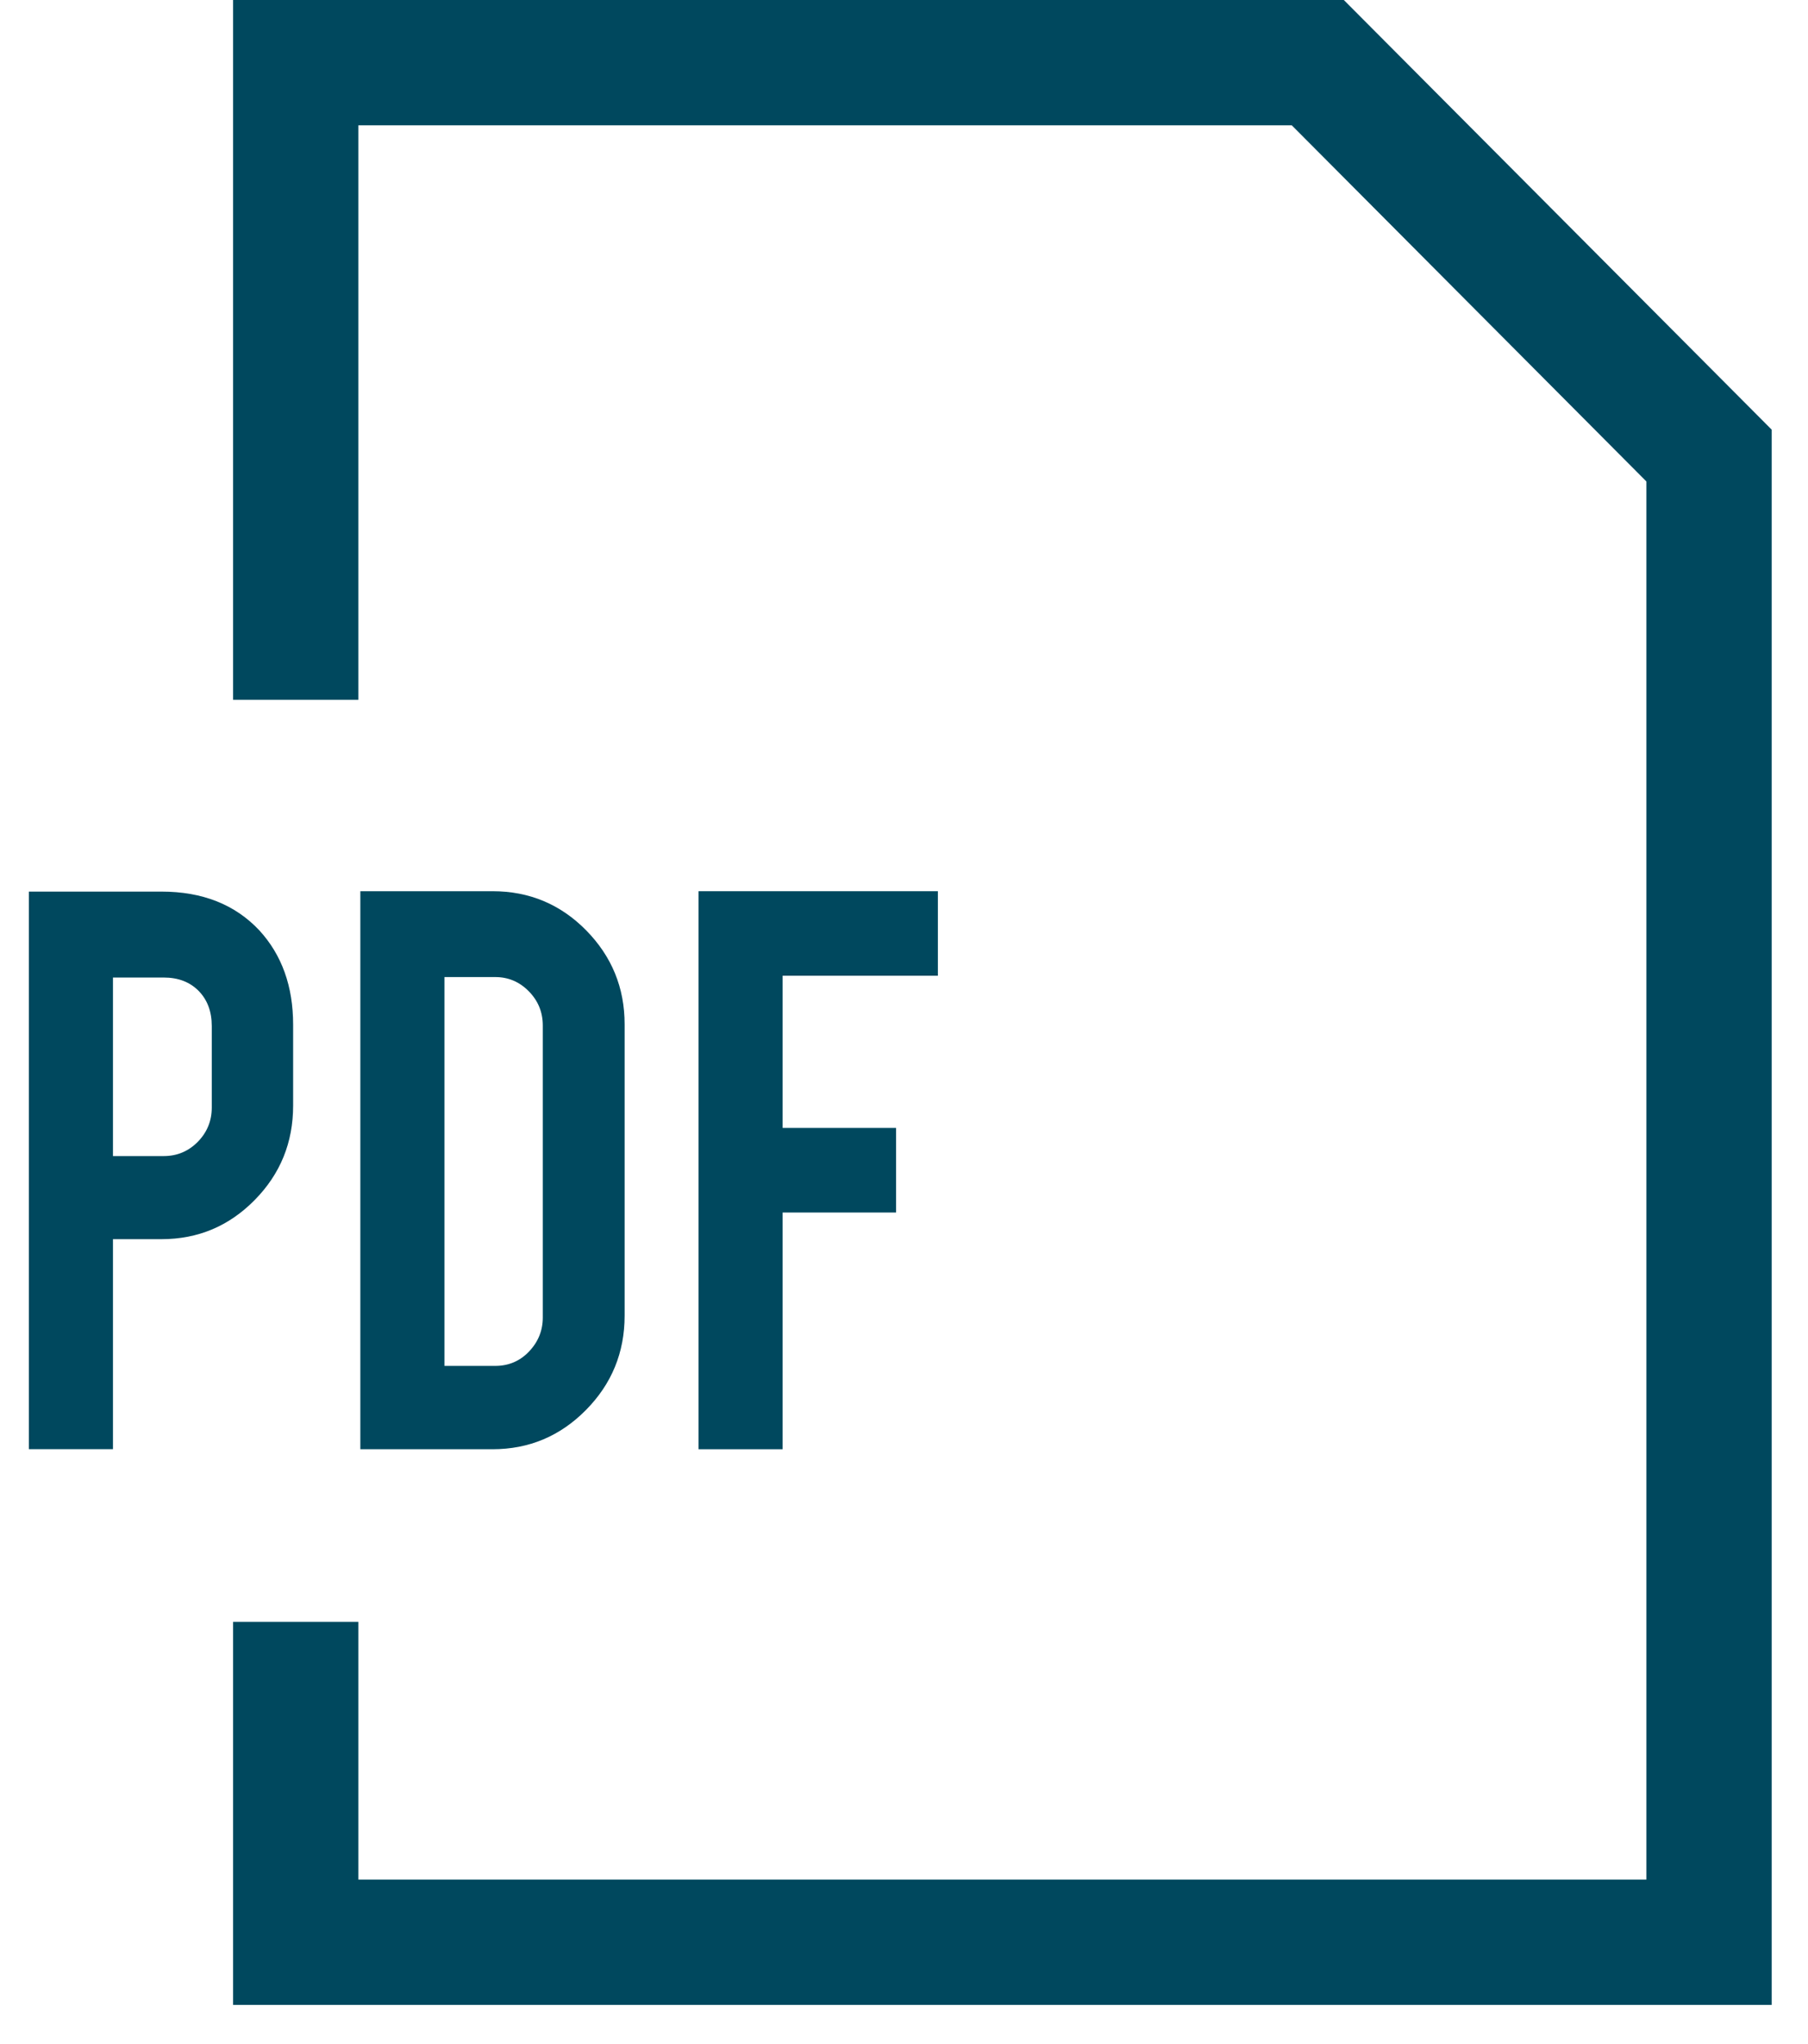
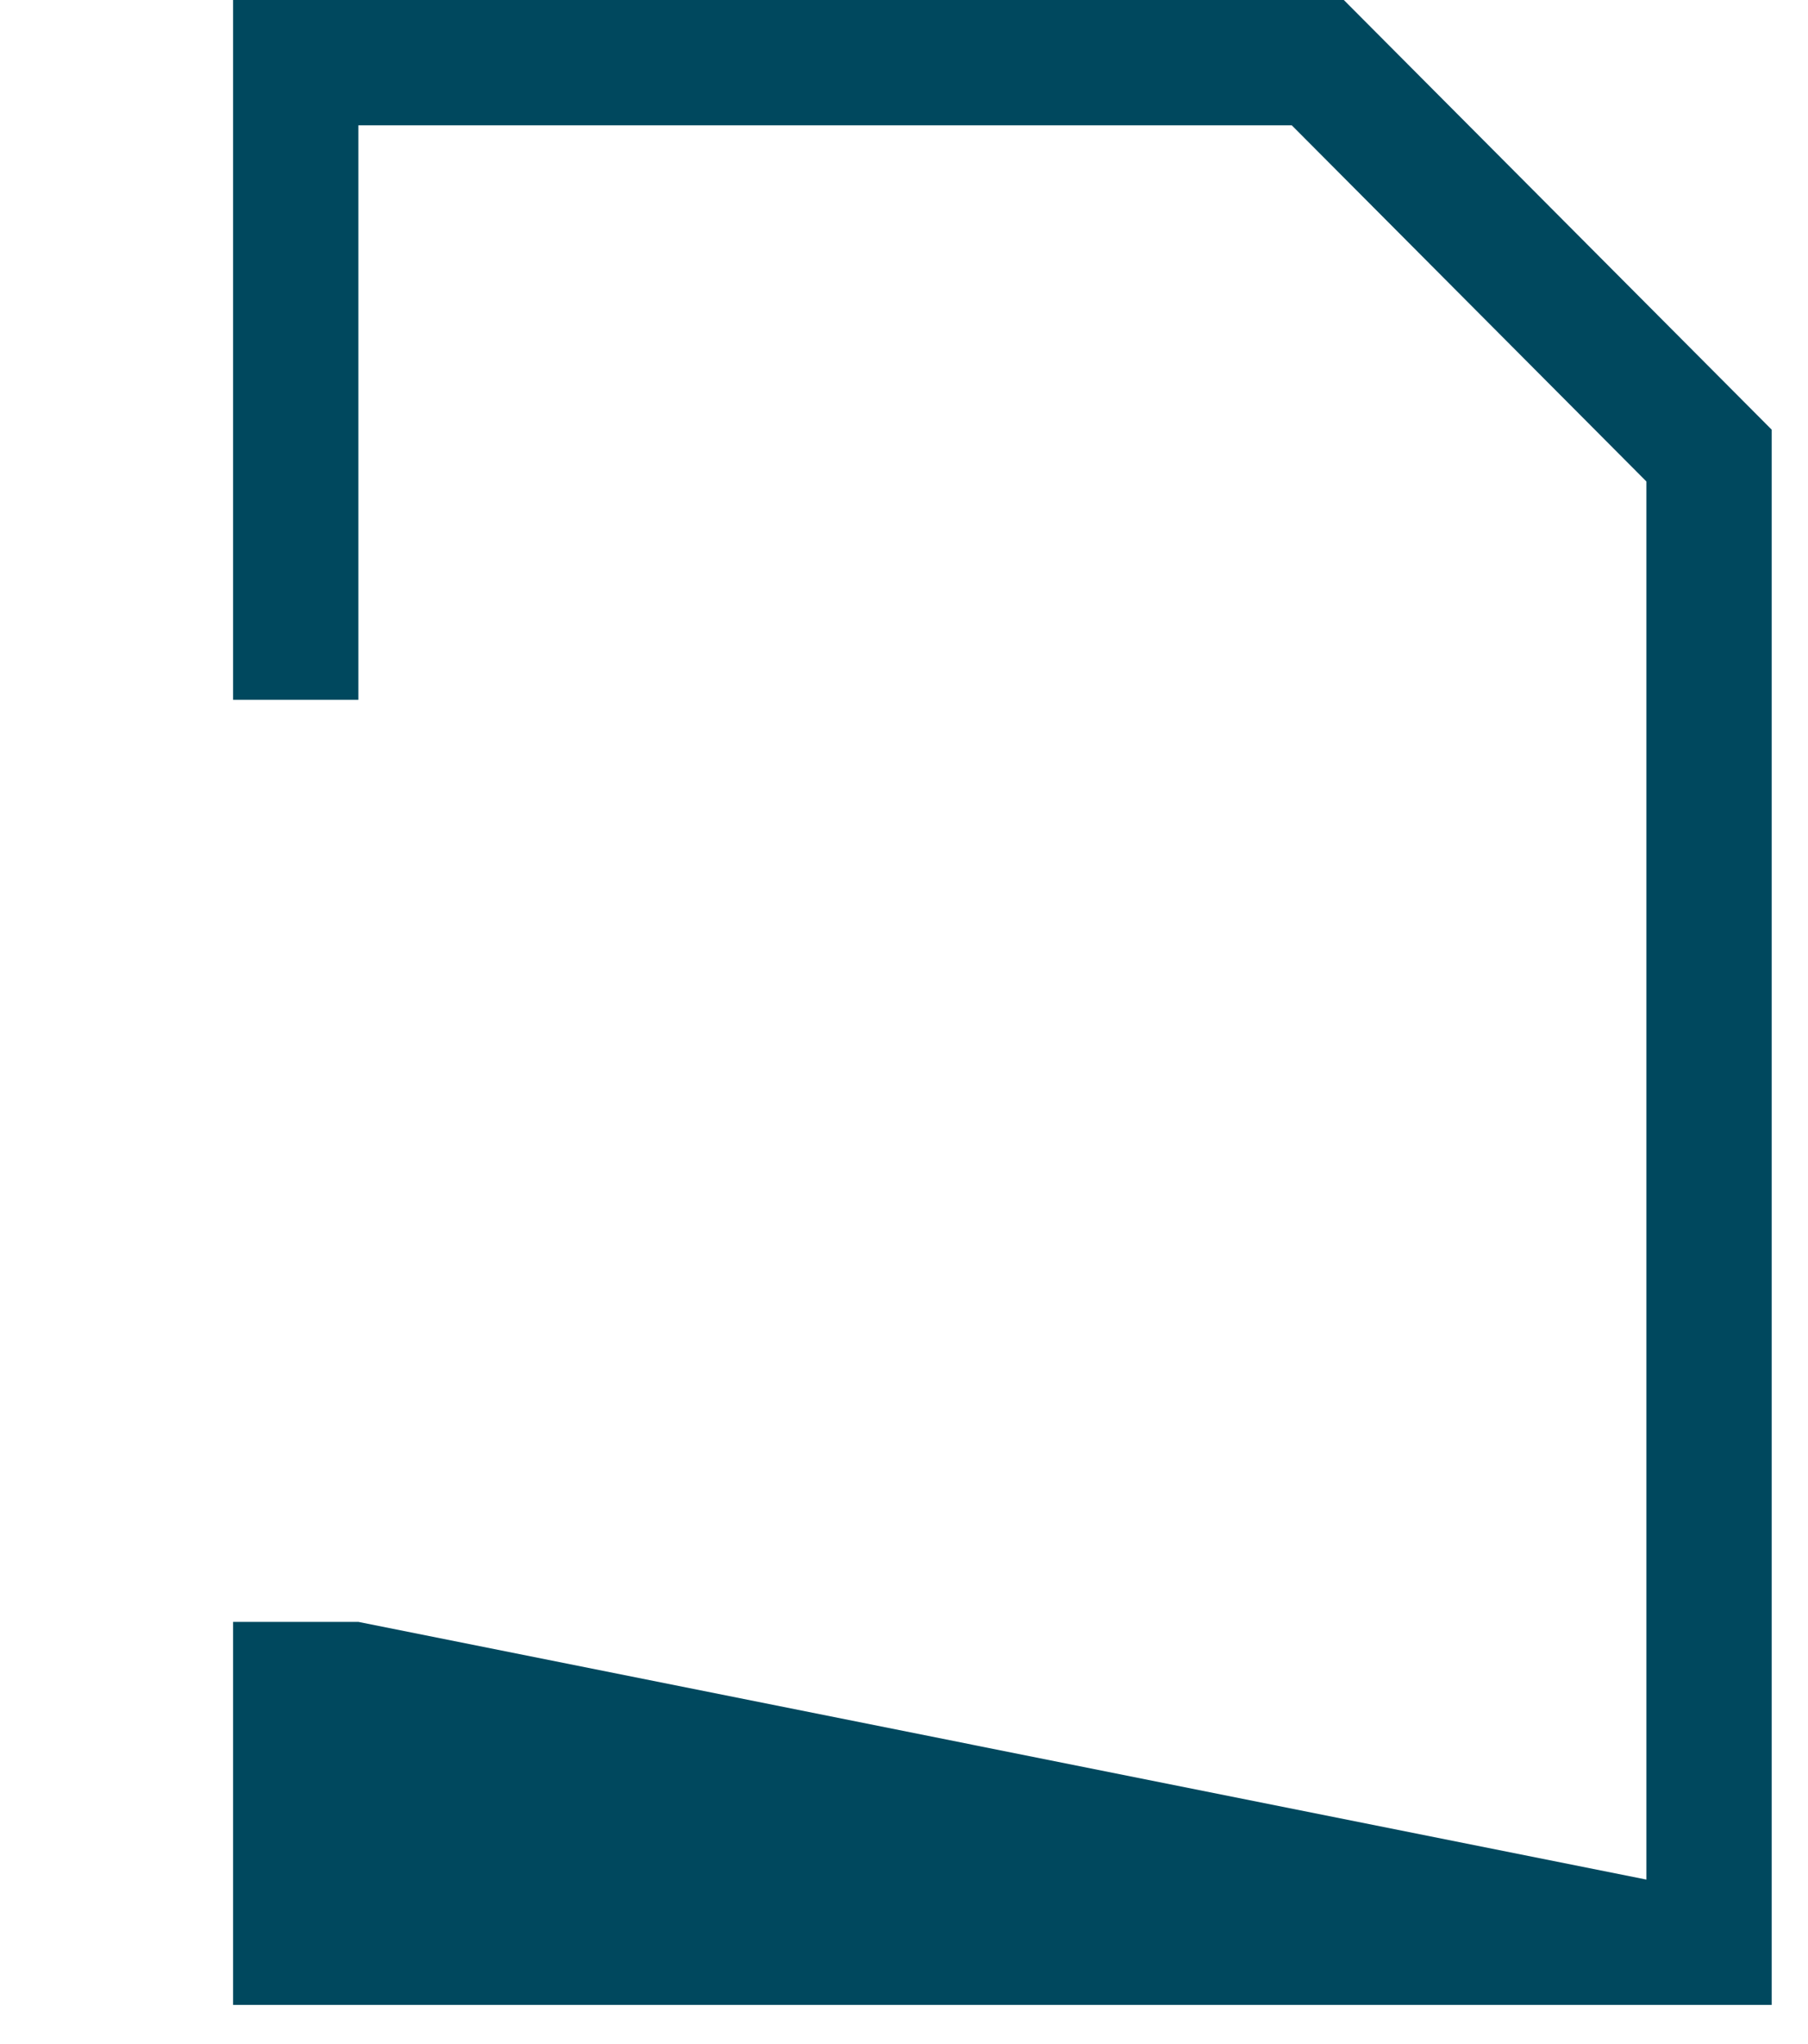
<svg xmlns="http://www.w3.org/2000/svg" width="23px" height="26px" viewBox="0 0 23 26">
  <g id="Group">
-     <path d="M0 0L0 8.901L1.594 8.901L1.594 1.594L13.468 1.594L17.979 6.124L17.979 23.908L1.594 23.908L1.594 20.63L0 20.63L0 25.502L19.573 25.502L19.573 5.465L14.13 0L0 0Z" transform="translate(2.965 0)" id="Path" fill="#00485E" stroke="none" />
-     <path d="M1.07 4.421L1.687 4.421C2.152 4.421 2.546 4.255 2.873 3.923C3.2 3.591 3.362 3.191 3.362 2.722L3.362 1.693C3.362 1.206 3.219 0.806 2.932 0.493C2.623 0.164 2.208 0 1.687 0L0 0L0 7.092L1.07 7.092L1.07 4.421ZM1.07 1.093L1.716 1.093C1.901 1.093 2.048 1.15 2.16 1.263C2.271 1.377 2.327 1.525 2.327 1.711L2.327 2.747C2.327 2.917 2.267 3.062 2.149 3.183C2.03 3.303 1.886 3.364 1.716 3.364L1.07 3.364L1.07 1.093L1.07 1.093Z" transform="translate(0.367 11.341)" id="Shape" fill="#00485E" stroke="none" />
-     <path d="M3.362 5.399L3.362 1.693C3.362 1.228 3.199 0.83 2.873 0.498C2.546 0.166 2.149 0 1.682 0L0 0L0 7.098L1.681 7.098C2.145 7.098 2.541 6.932 2.87 6.599C3.198 6.267 3.362 5.867 3.362 5.399ZM2.321 5.422C2.321 5.588 2.263 5.732 2.146 5.855C2.03 5.977 1.886 6.038 1.716 6.038L1.07 6.038L1.07 1.092L1.716 1.092C1.882 1.092 2.024 1.152 2.143 1.273C2.262 1.394 2.321 1.539 2.321 1.709L2.321 5.422Z" transform="translate(4.584 11.336)" id="Shape" fill="#00485E" stroke="none" />
-     <path d="M3.045 1.075L3.045 0L0 0L0 7.098L1.07 7.098L1.07 4.087L2.513 4.087L2.513 3.011L1.07 3.011L1.07 1.075L3.045 1.075Z" transform="translate(8.886 11.336)" id="Path" fill="#00485E" stroke="none" />
+     <path d="M0 0L0 8.901L1.594 8.901L1.594 1.594L13.468 1.594L17.979 6.124L17.979 23.908L1.594 20.63L0 20.63L0 25.502L19.573 25.502L19.573 5.465L14.13 0L0 0Z" transform="translate(2.965 0)" id="Path" fill="#00485E" stroke="none" />
  </g>
</svg>